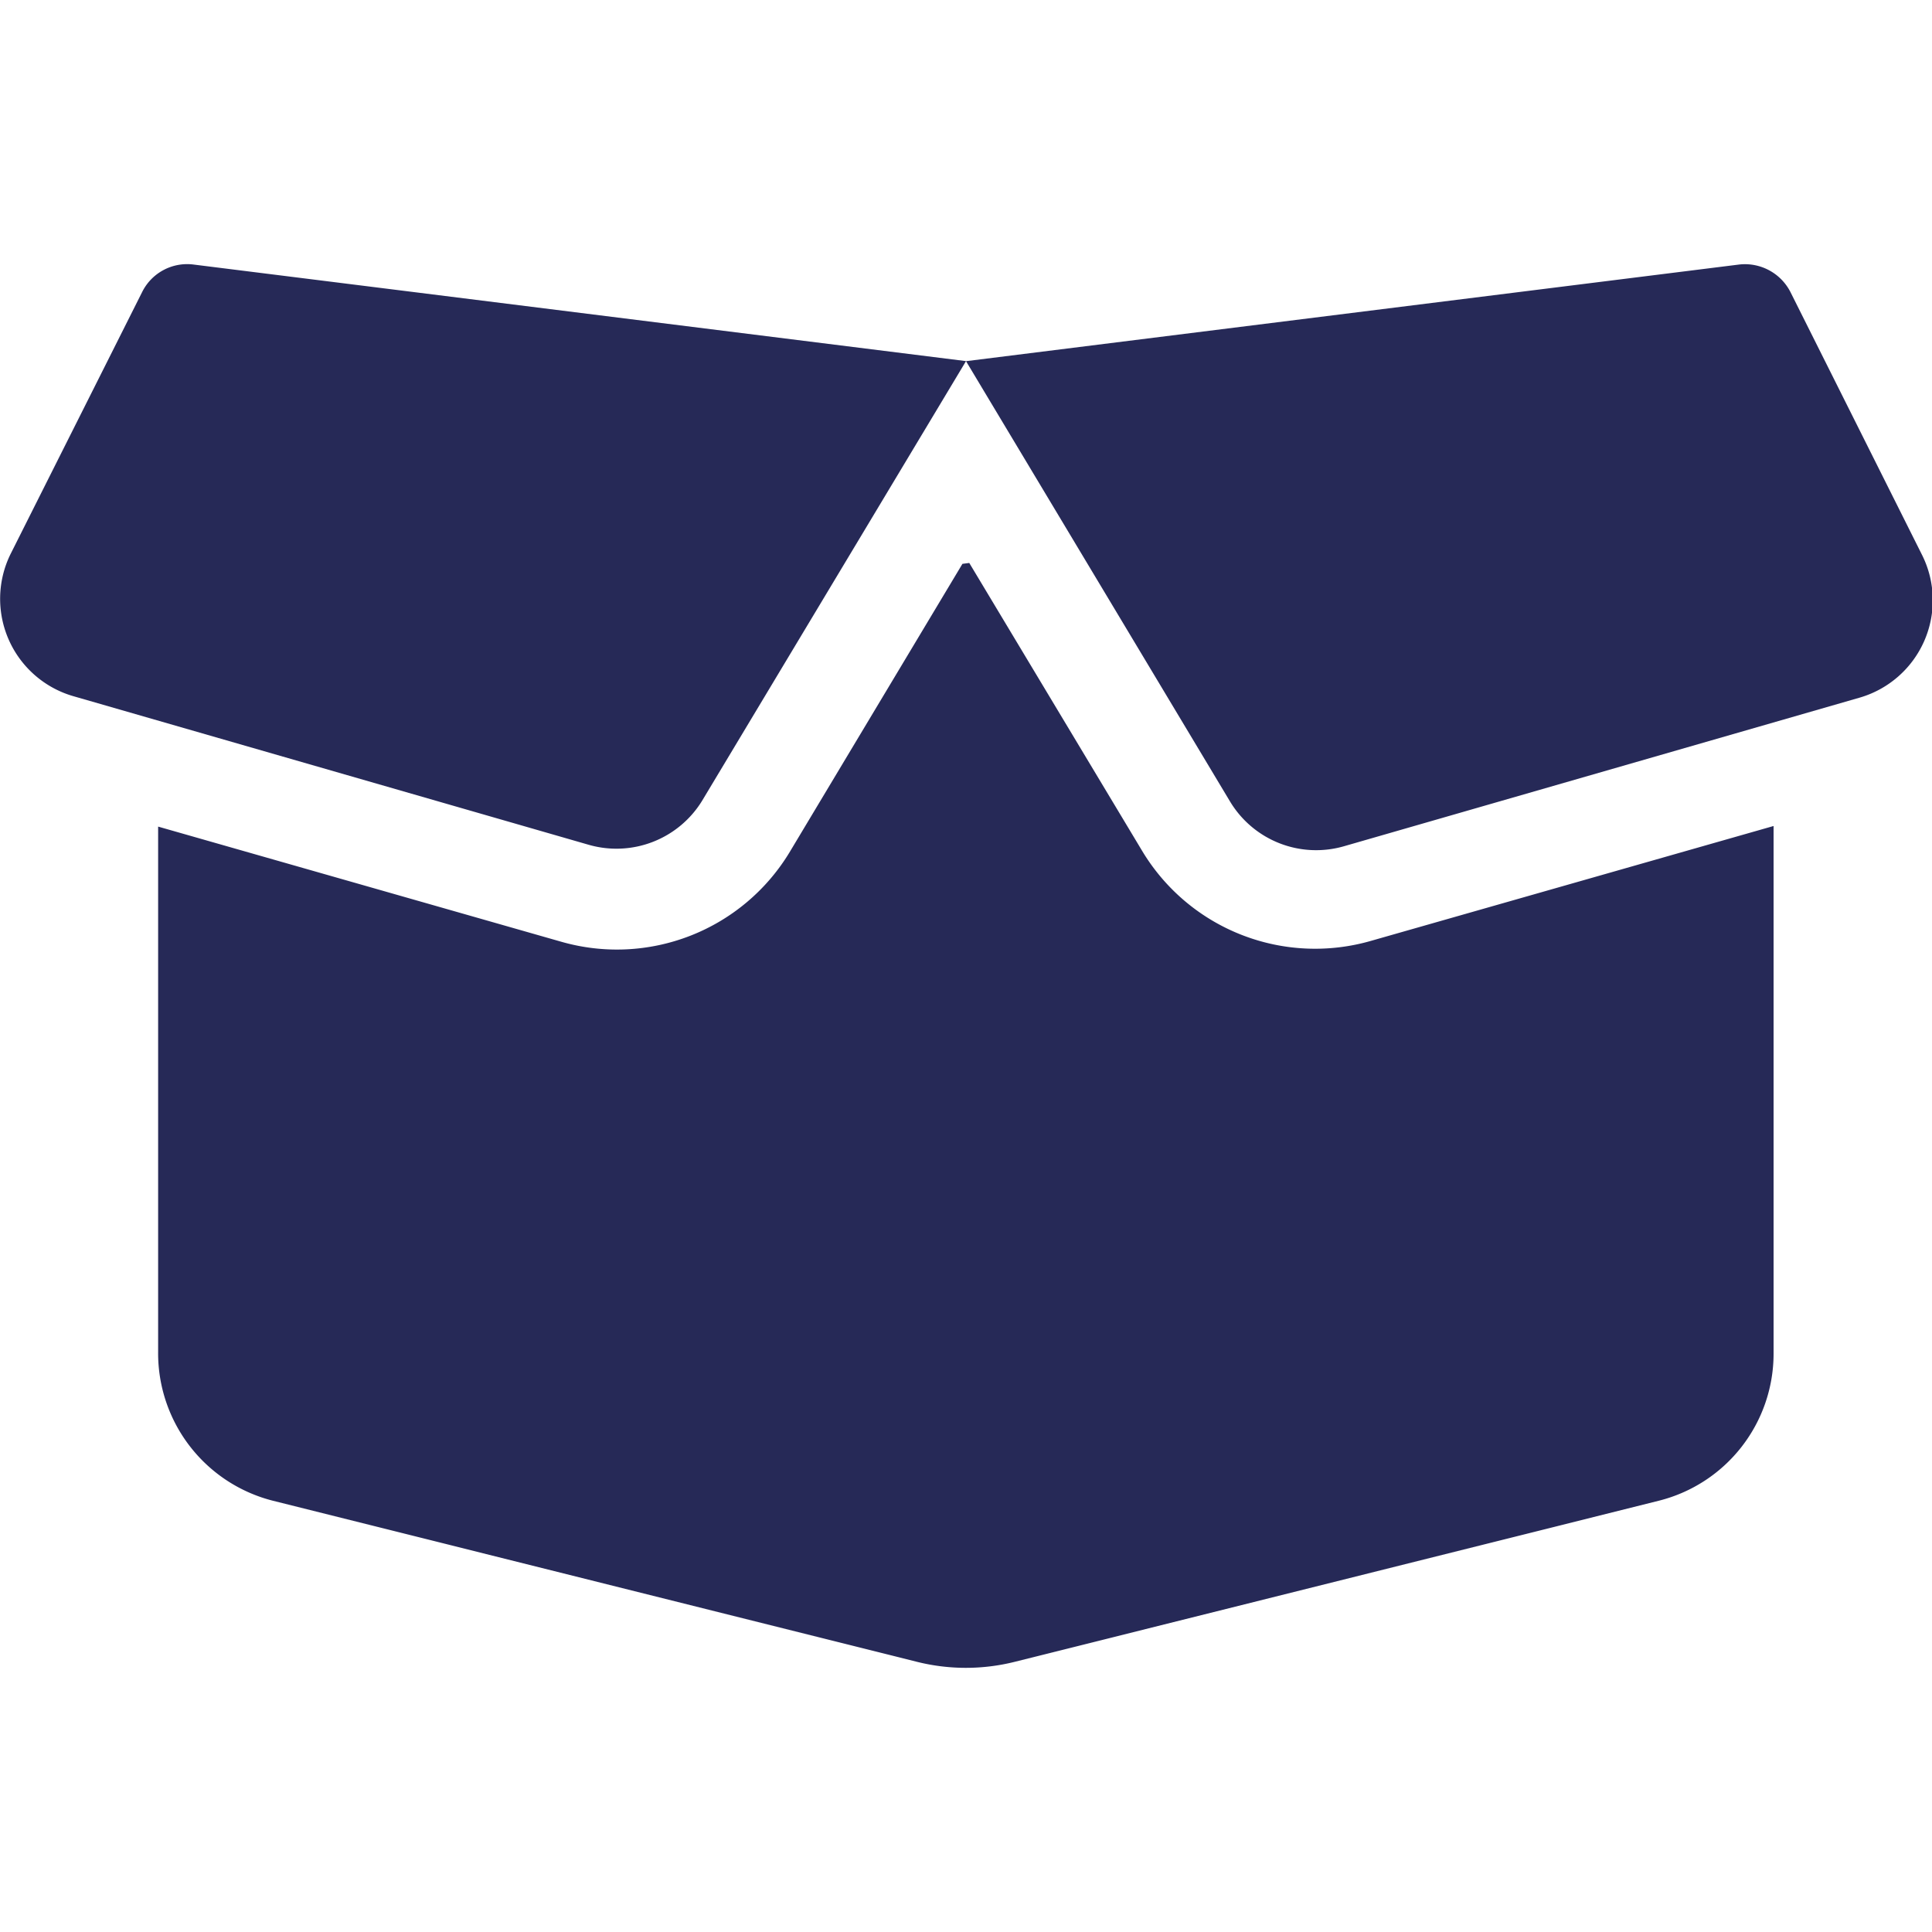
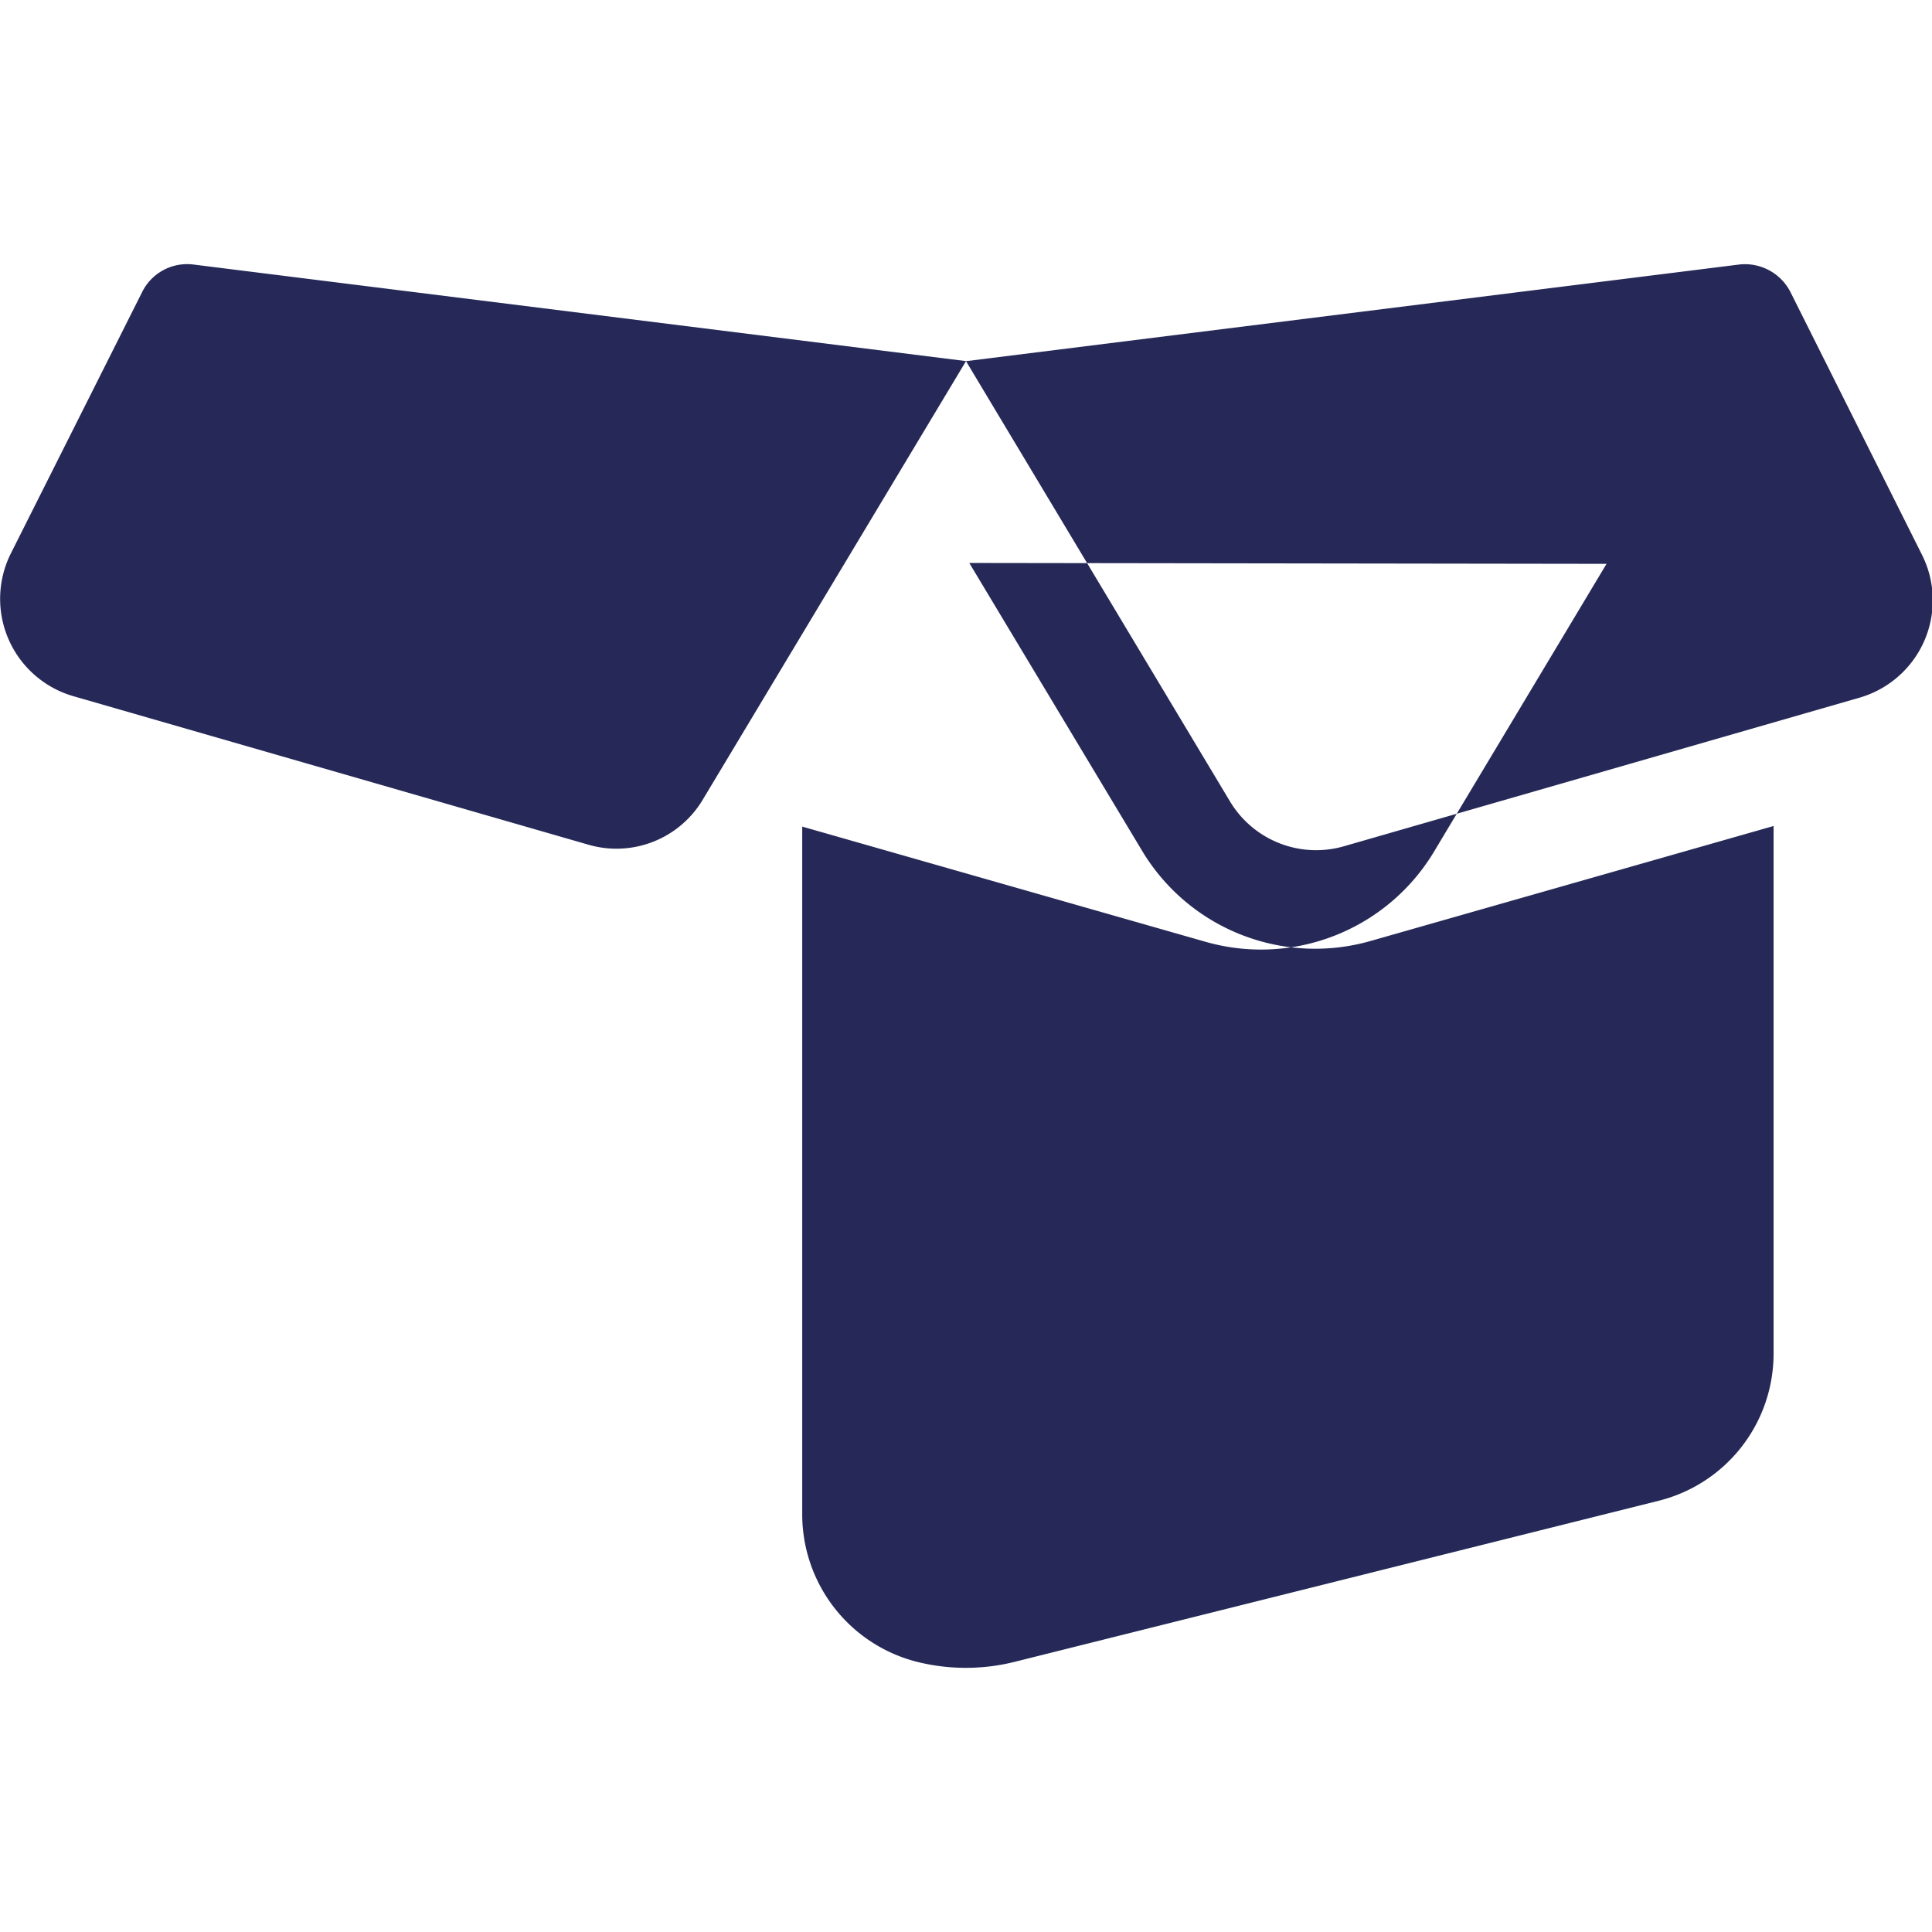
<svg xmlns="http://www.w3.org/2000/svg" id="Livello_1" data-name="Livello 1" viewBox="0 0 65 65">
  <defs>
    <style>.cls-1{fill:#262957;}</style>
  </defs>
  <title>box_footer</title>
-   <path class="cls-1" d="M4.78,9.83A1.69,1.69,0,0,1,6.51,8.9l26,3.25,26-3.25a1.72,1.72,0,0,1,1.73.93l4.43,8.85a3.41,3.41,0,0,1-2.1,4.79l-17.35,5a3.38,3.38,0,0,1-3.84-1.51L32.5,12.15,23.64,26.91a3.38,3.38,0,0,1-3.84,1.51l-17.34-5a3.41,3.41,0,0,1-2.1-4.79Zm27.83,9.11,5.83,9.71a6.79,6.79,0,0,0,7.7,3l13.53-3.86V45.55a5.1,5.1,0,0,1-3.86,4.94L34.14,55.91a6.78,6.78,0,0,1-3.29,0L9.18,50.49a5.12,5.12,0,0,1-3.86-5V27.81l13.55,3.87a6.79,6.79,0,0,0,7.69-3l5.82-9.71Z" />
+   <path class="cls-1" d="M4.78,9.83A1.69,1.69,0,0,1,6.51,8.9l26,3.25,26-3.25a1.72,1.72,0,0,1,1.73.93l4.43,8.85a3.41,3.41,0,0,1-2.1,4.79l-17.35,5a3.38,3.38,0,0,1-3.84-1.51L32.5,12.15,23.64,26.91a3.38,3.38,0,0,1-3.84,1.51l-17.34-5a3.41,3.41,0,0,1-2.1-4.79Zm27.83,9.11,5.83,9.71a6.79,6.79,0,0,0,7.7,3l13.53-3.86V45.55a5.1,5.1,0,0,1-3.86,4.94L34.14,55.91a6.78,6.78,0,0,1-3.29,0a5.12,5.12,0,0,1-3.86-5V27.81l13.55,3.87a6.79,6.79,0,0,0,7.69-3l5.82-9.71Z" />
</svg>